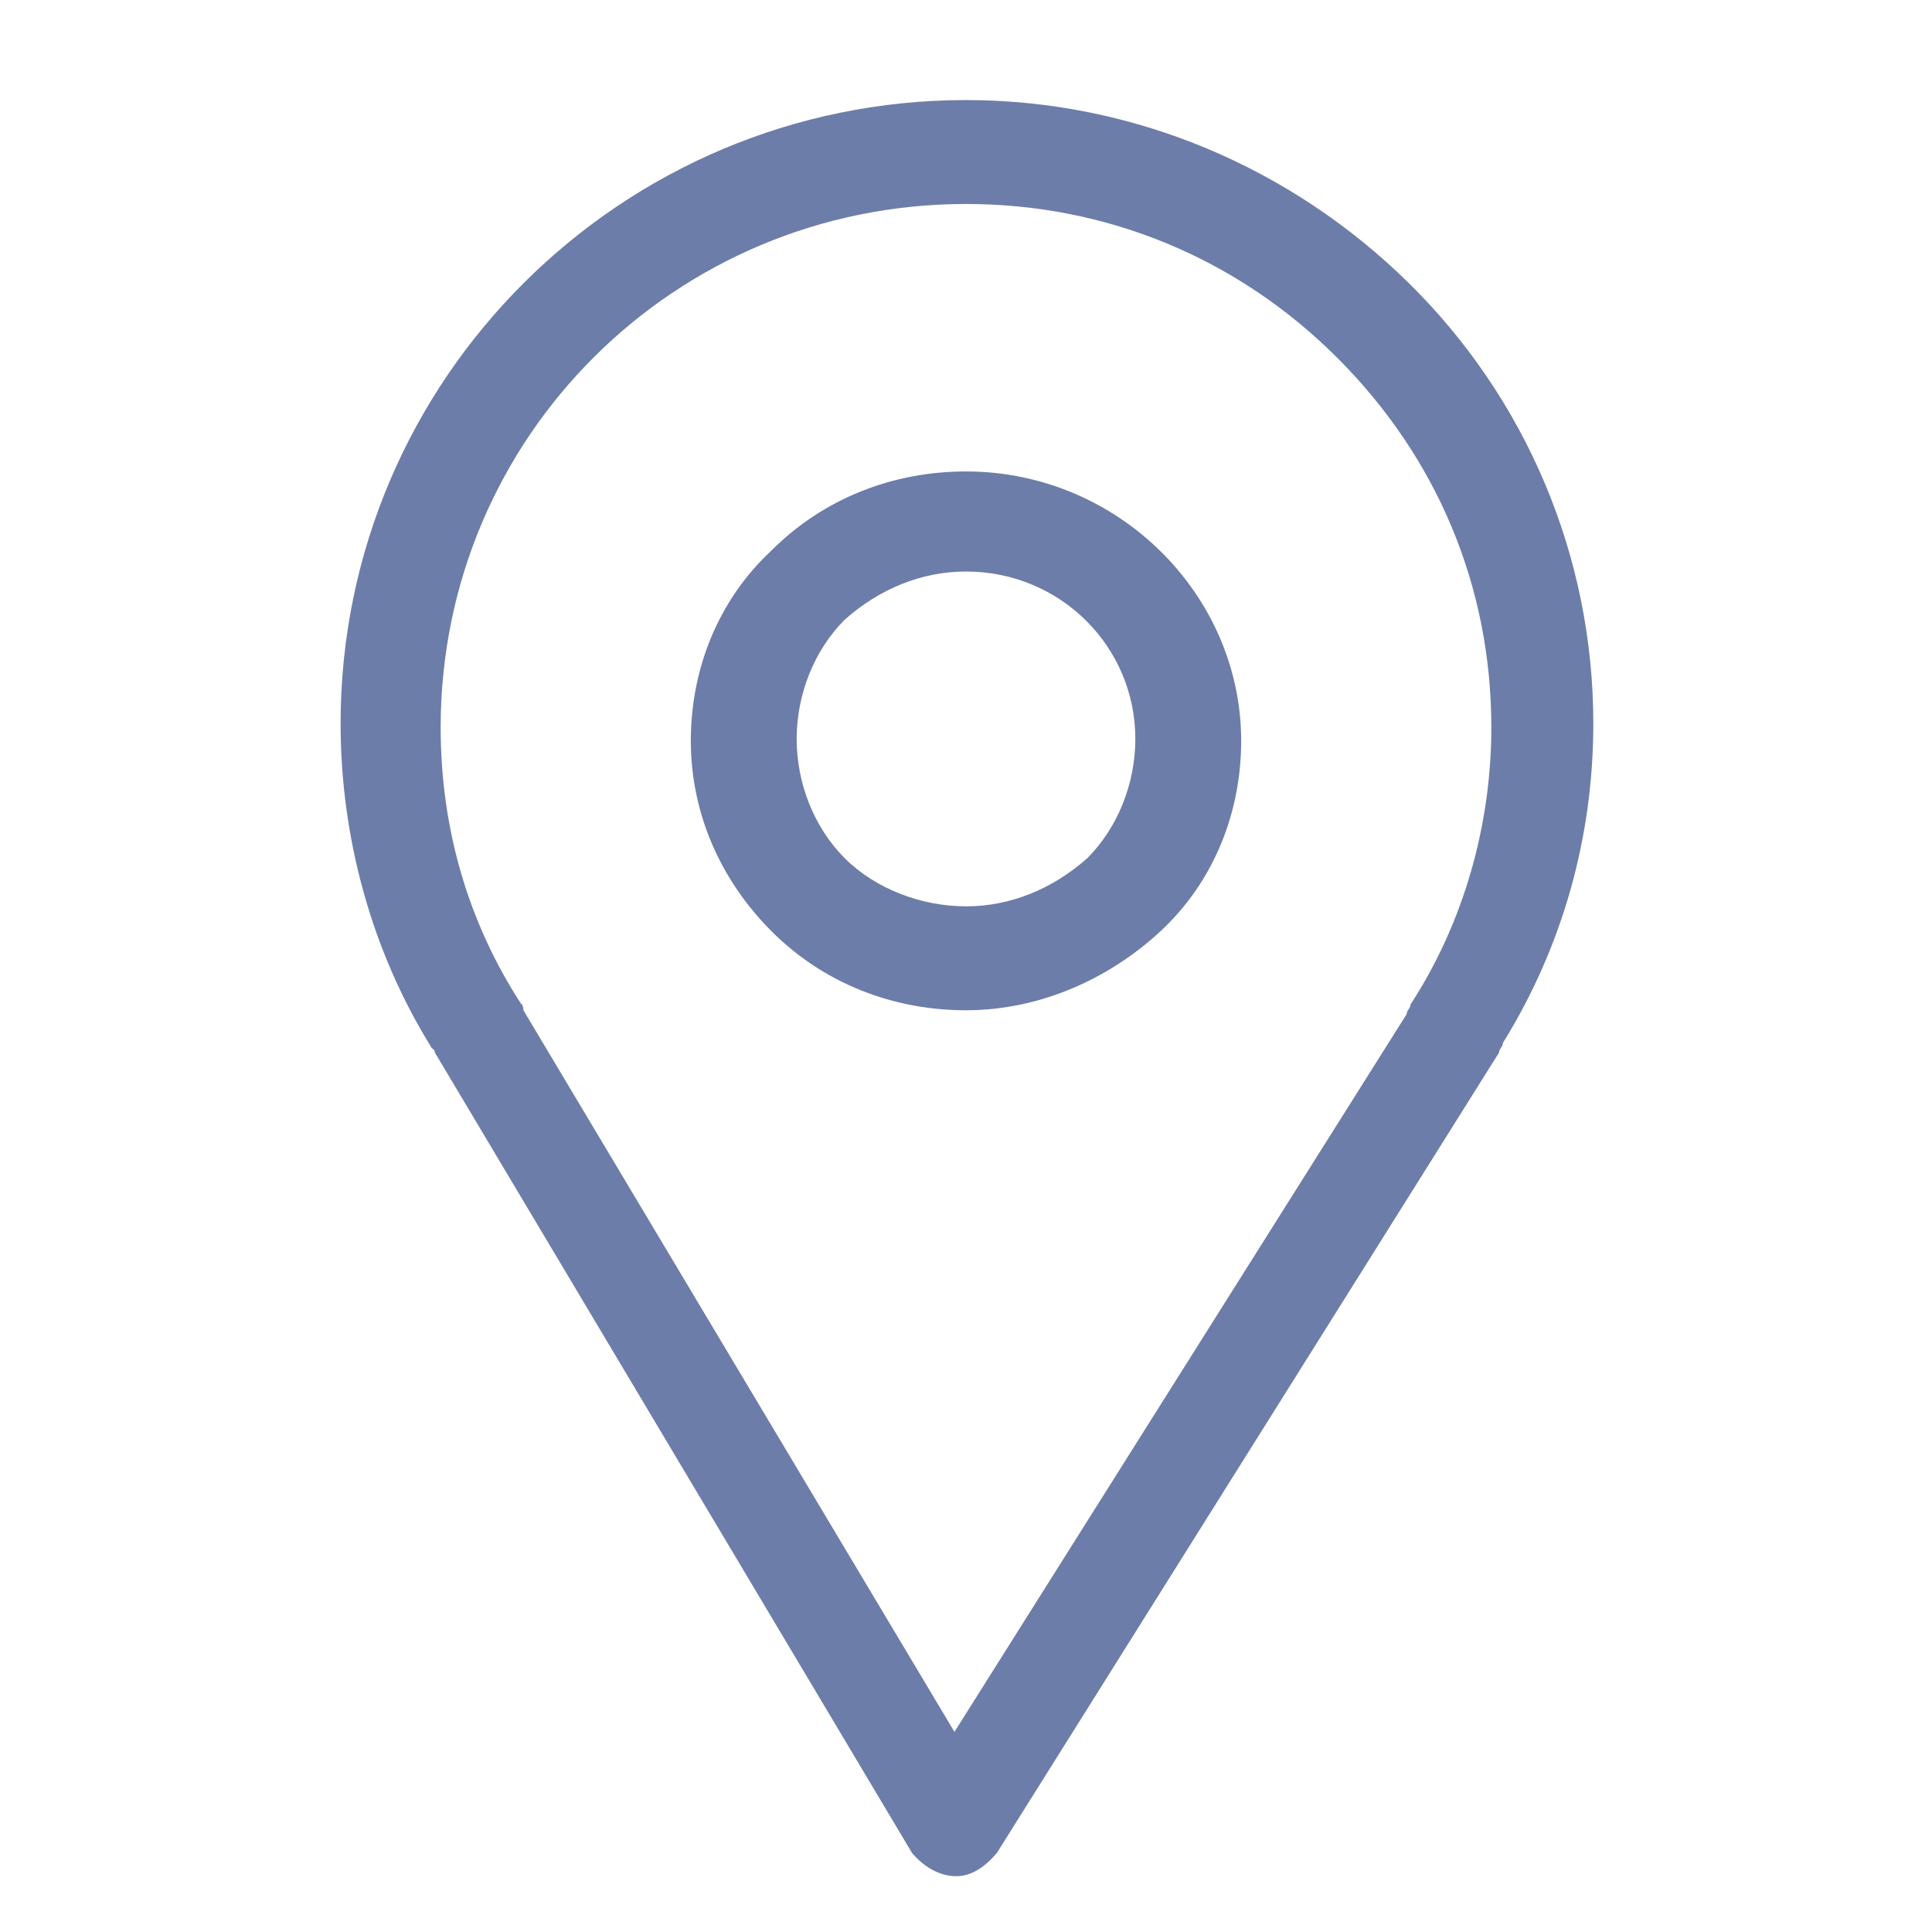
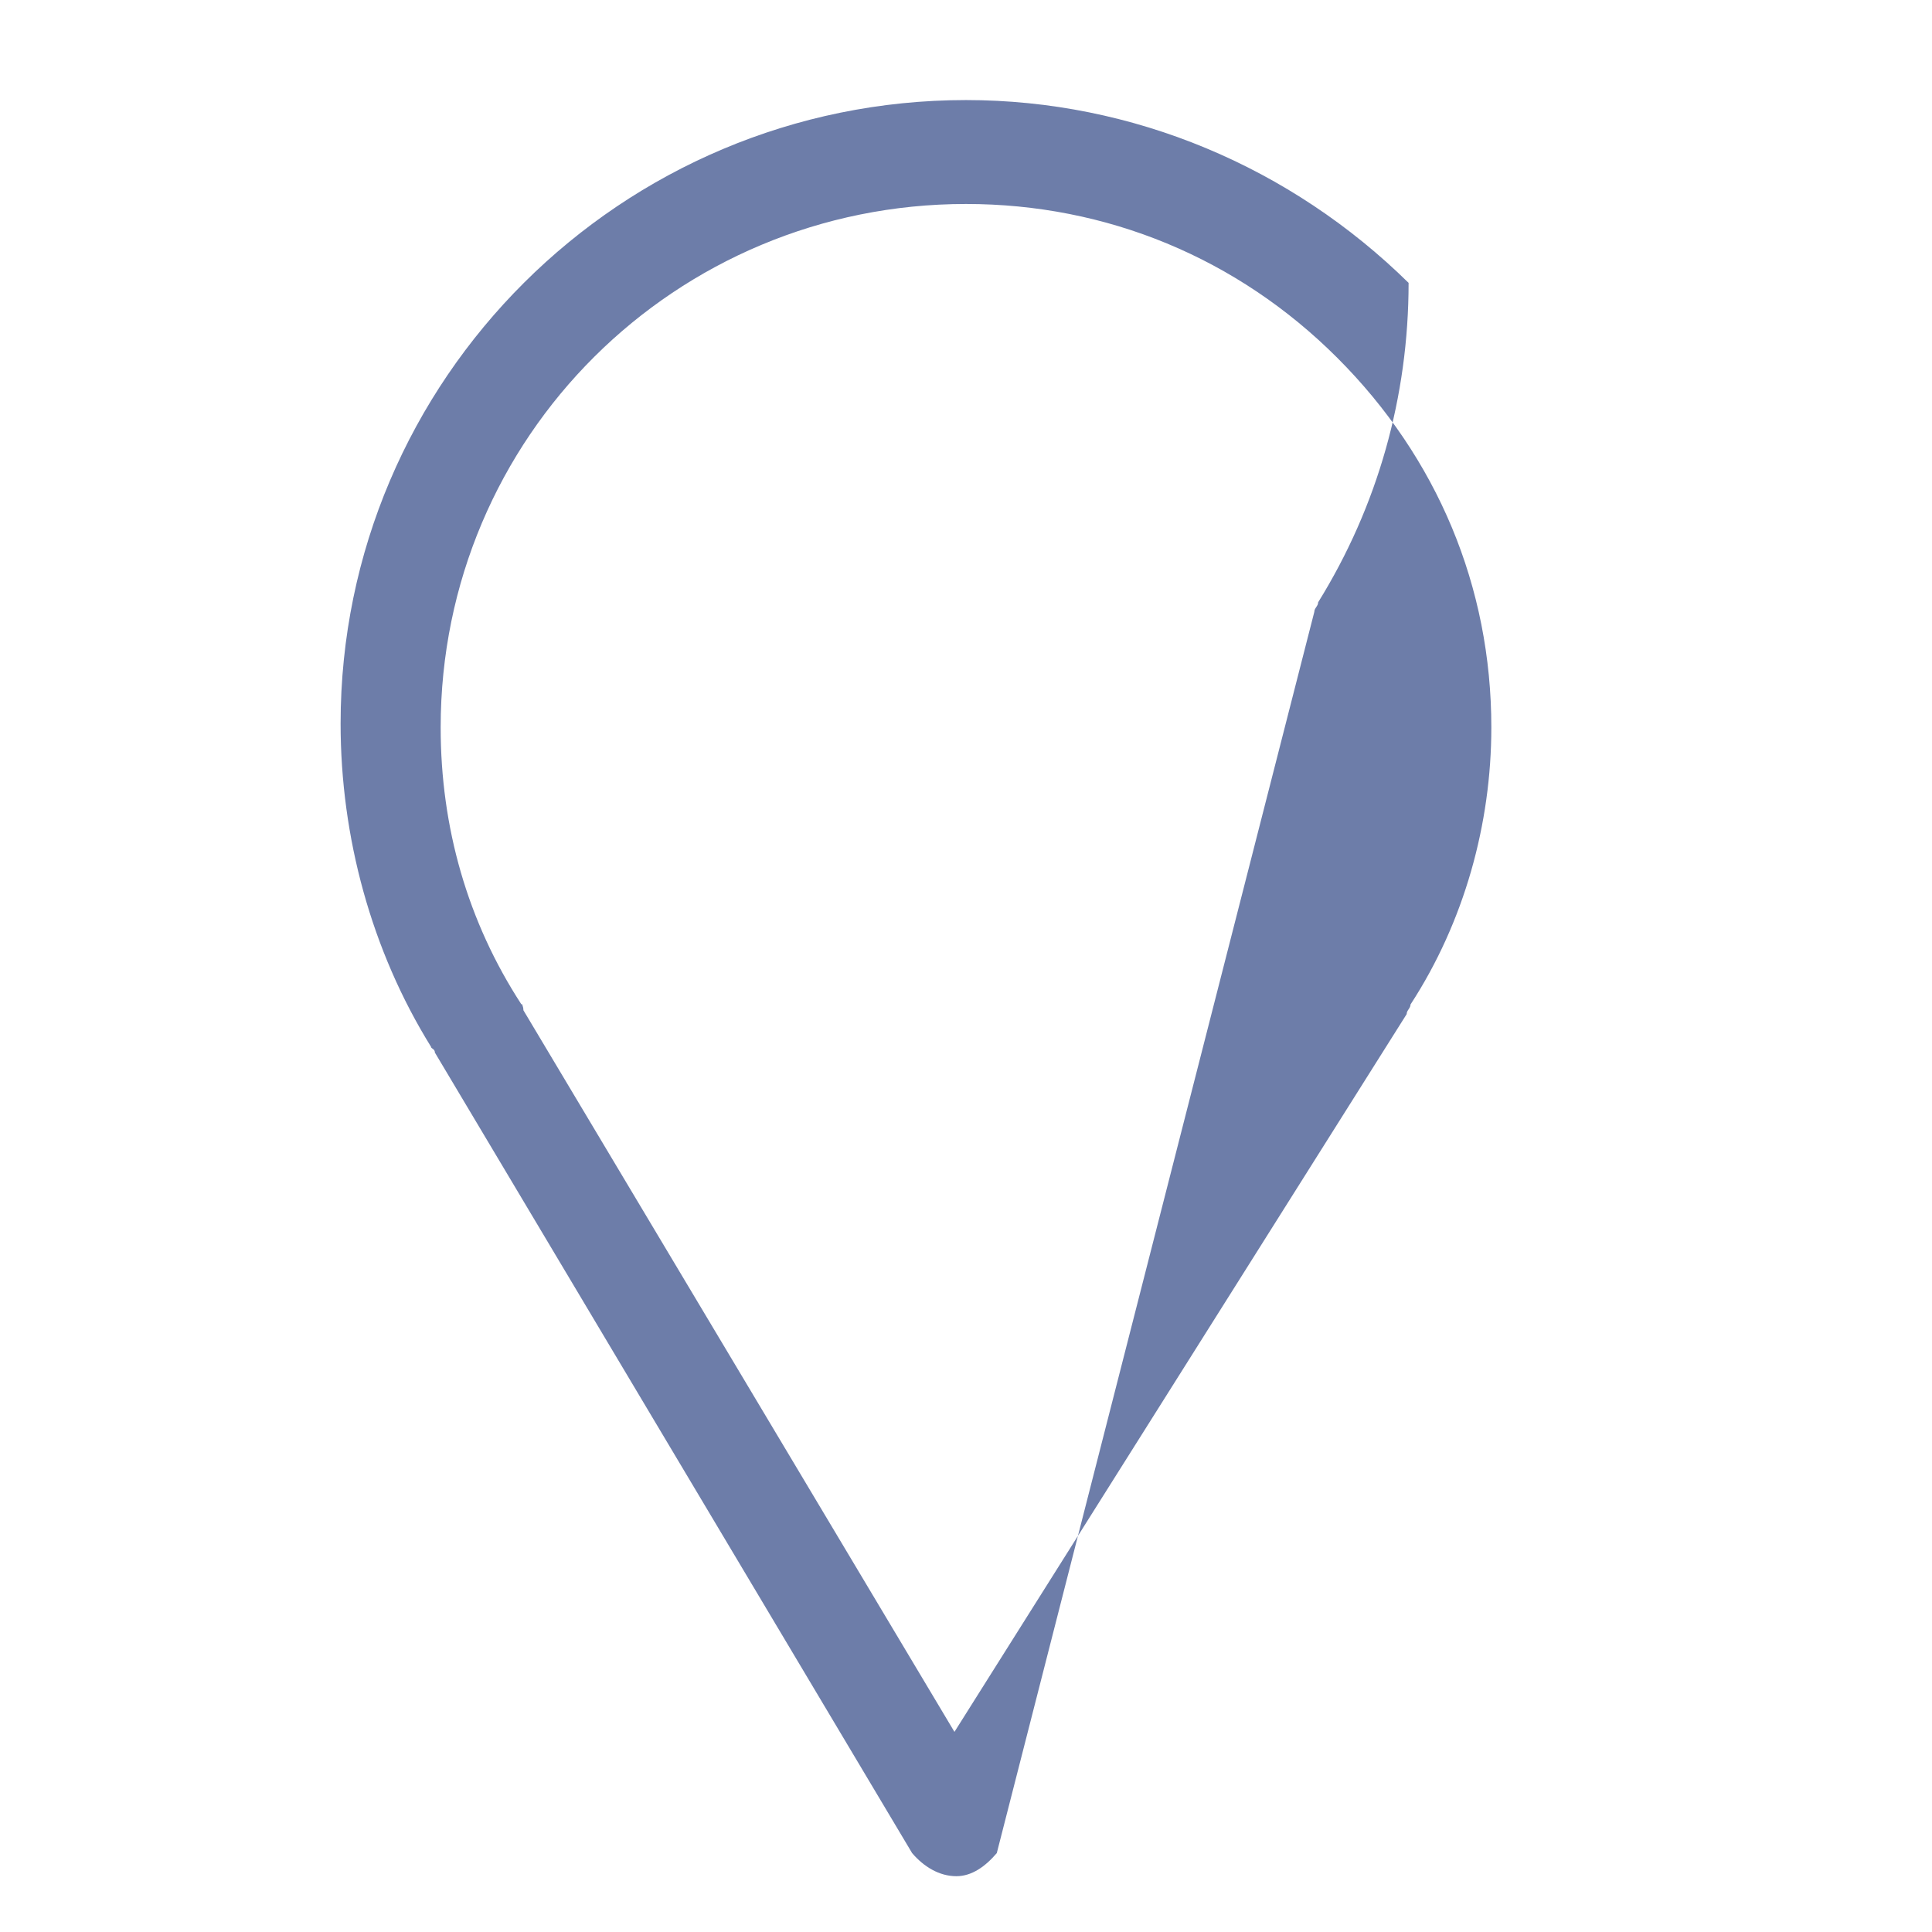
<svg xmlns="http://www.w3.org/2000/svg" id="Layer_1" x="0px" y="0px" viewBox="0 0 100.4 100.4" style="enable-background:new 0 0 100.4 100.4;" xml:space="preserve">
  <style type="text/css"> .st0{fill:#6D7DA9;} </style>
  <g>
-     <path class="st0" d="M50.2,52.5L50.2,52.5c-3.8,0-7.4-1.4-10.1-4.1c-2.7-2.7-4.2-6.2-4.2-9.9s1.4-7.3,4.2-9.9 c2.7-2.7,6.3-4.1,10.1-4.1l0,0c7.9,0,14.3,6.4,14.3,14l0,0c0,3.7-1.4,7.3-4.2,9.9C57.6,50.9,54,52.5,50.2,52.5z M50.2,29.7 c-2.3,0-4.5,0.9-6.3,2.5c-1.6,1.6-2.5,3.9-2.5,6.2c0,2.3,0.9,4.6,2.5,6.2c1.6,1.6,4,2.5,6.3,2.5l0,0c2.3,0,4.5-0.9,6.3-2.5 c1.6-1.6,2.5-3.9,2.5-6.2C59,33.6,55.1,29.7,50.2,29.7L50.2,29.7z M61.8,38.4L61.8,38.4L61.8,38.4z" />
-     <path class="st0" d="M49.7,97.5C49.5,97.5,49.5,97.5,49.7,97.5c-0.9,0-1.7-0.5-2.3-1.2L22.6,54.7c0-0.2-0.2-0.2-0.2-0.3 c-3.1-5-4.7-10.9-4.7-16.8c0-17.9,14.6-32.4,32.5-32.4l0,0c8.7,0,16.9,3.5,23,9.5s9.6,14.2,9.6,22.9l0,0c0,5.9-1.6,11.6-4.7,16.6 c0,0.2-0.2,0.3-0.2,0.5L51.8,96.3C51.2,97,50.5,97.5,49.7,97.5z M27.2,52.5l22.4,37.5l23.5-37.3c0-0.2,0.2-0.3,0.2-0.5 c2.8-4.3,4.2-9.4,4.2-14.4l0,0c0-7.3-2.8-14-8-19.2s-12-8-19.3-8l0,0c-15.1,0-27.3,12.1-27.3,27.2c0,5.2,1.4,10.1,4.2,14.4 C27.1,52.1,27.2,52.3,27.2,52.5z" />
+     <path class="st0" d="M49.7,97.5C49.5,97.5,49.5,97.5,49.7,97.5c-0.9,0-1.7-0.5-2.3-1.2L22.6,54.7c0-0.2-0.2-0.2-0.2-0.3 c-3.1-5-4.7-10.9-4.7-16.8c0-17.9,14.6-32.4,32.5-32.4l0,0c8.7,0,16.9,3.5,23,9.5l0,0c0,5.9-1.6,11.6-4.7,16.6 c0,0.2-0.2,0.3-0.2,0.5L51.8,96.3C51.2,97,50.5,97.5,49.7,97.5z M27.2,52.5l22.4,37.5l23.5-37.3c0-0.2,0.2-0.3,0.2-0.5 c2.8-4.3,4.2-9.4,4.2-14.4l0,0c0-7.3-2.8-14-8-19.2s-12-8-19.3-8l0,0c-15.1,0-27.3,12.1-27.3,27.2c0,5.2,1.4,10.1,4.2,14.4 C27.1,52.1,27.2,52.3,27.2,52.5z" />
  </g>
</svg>